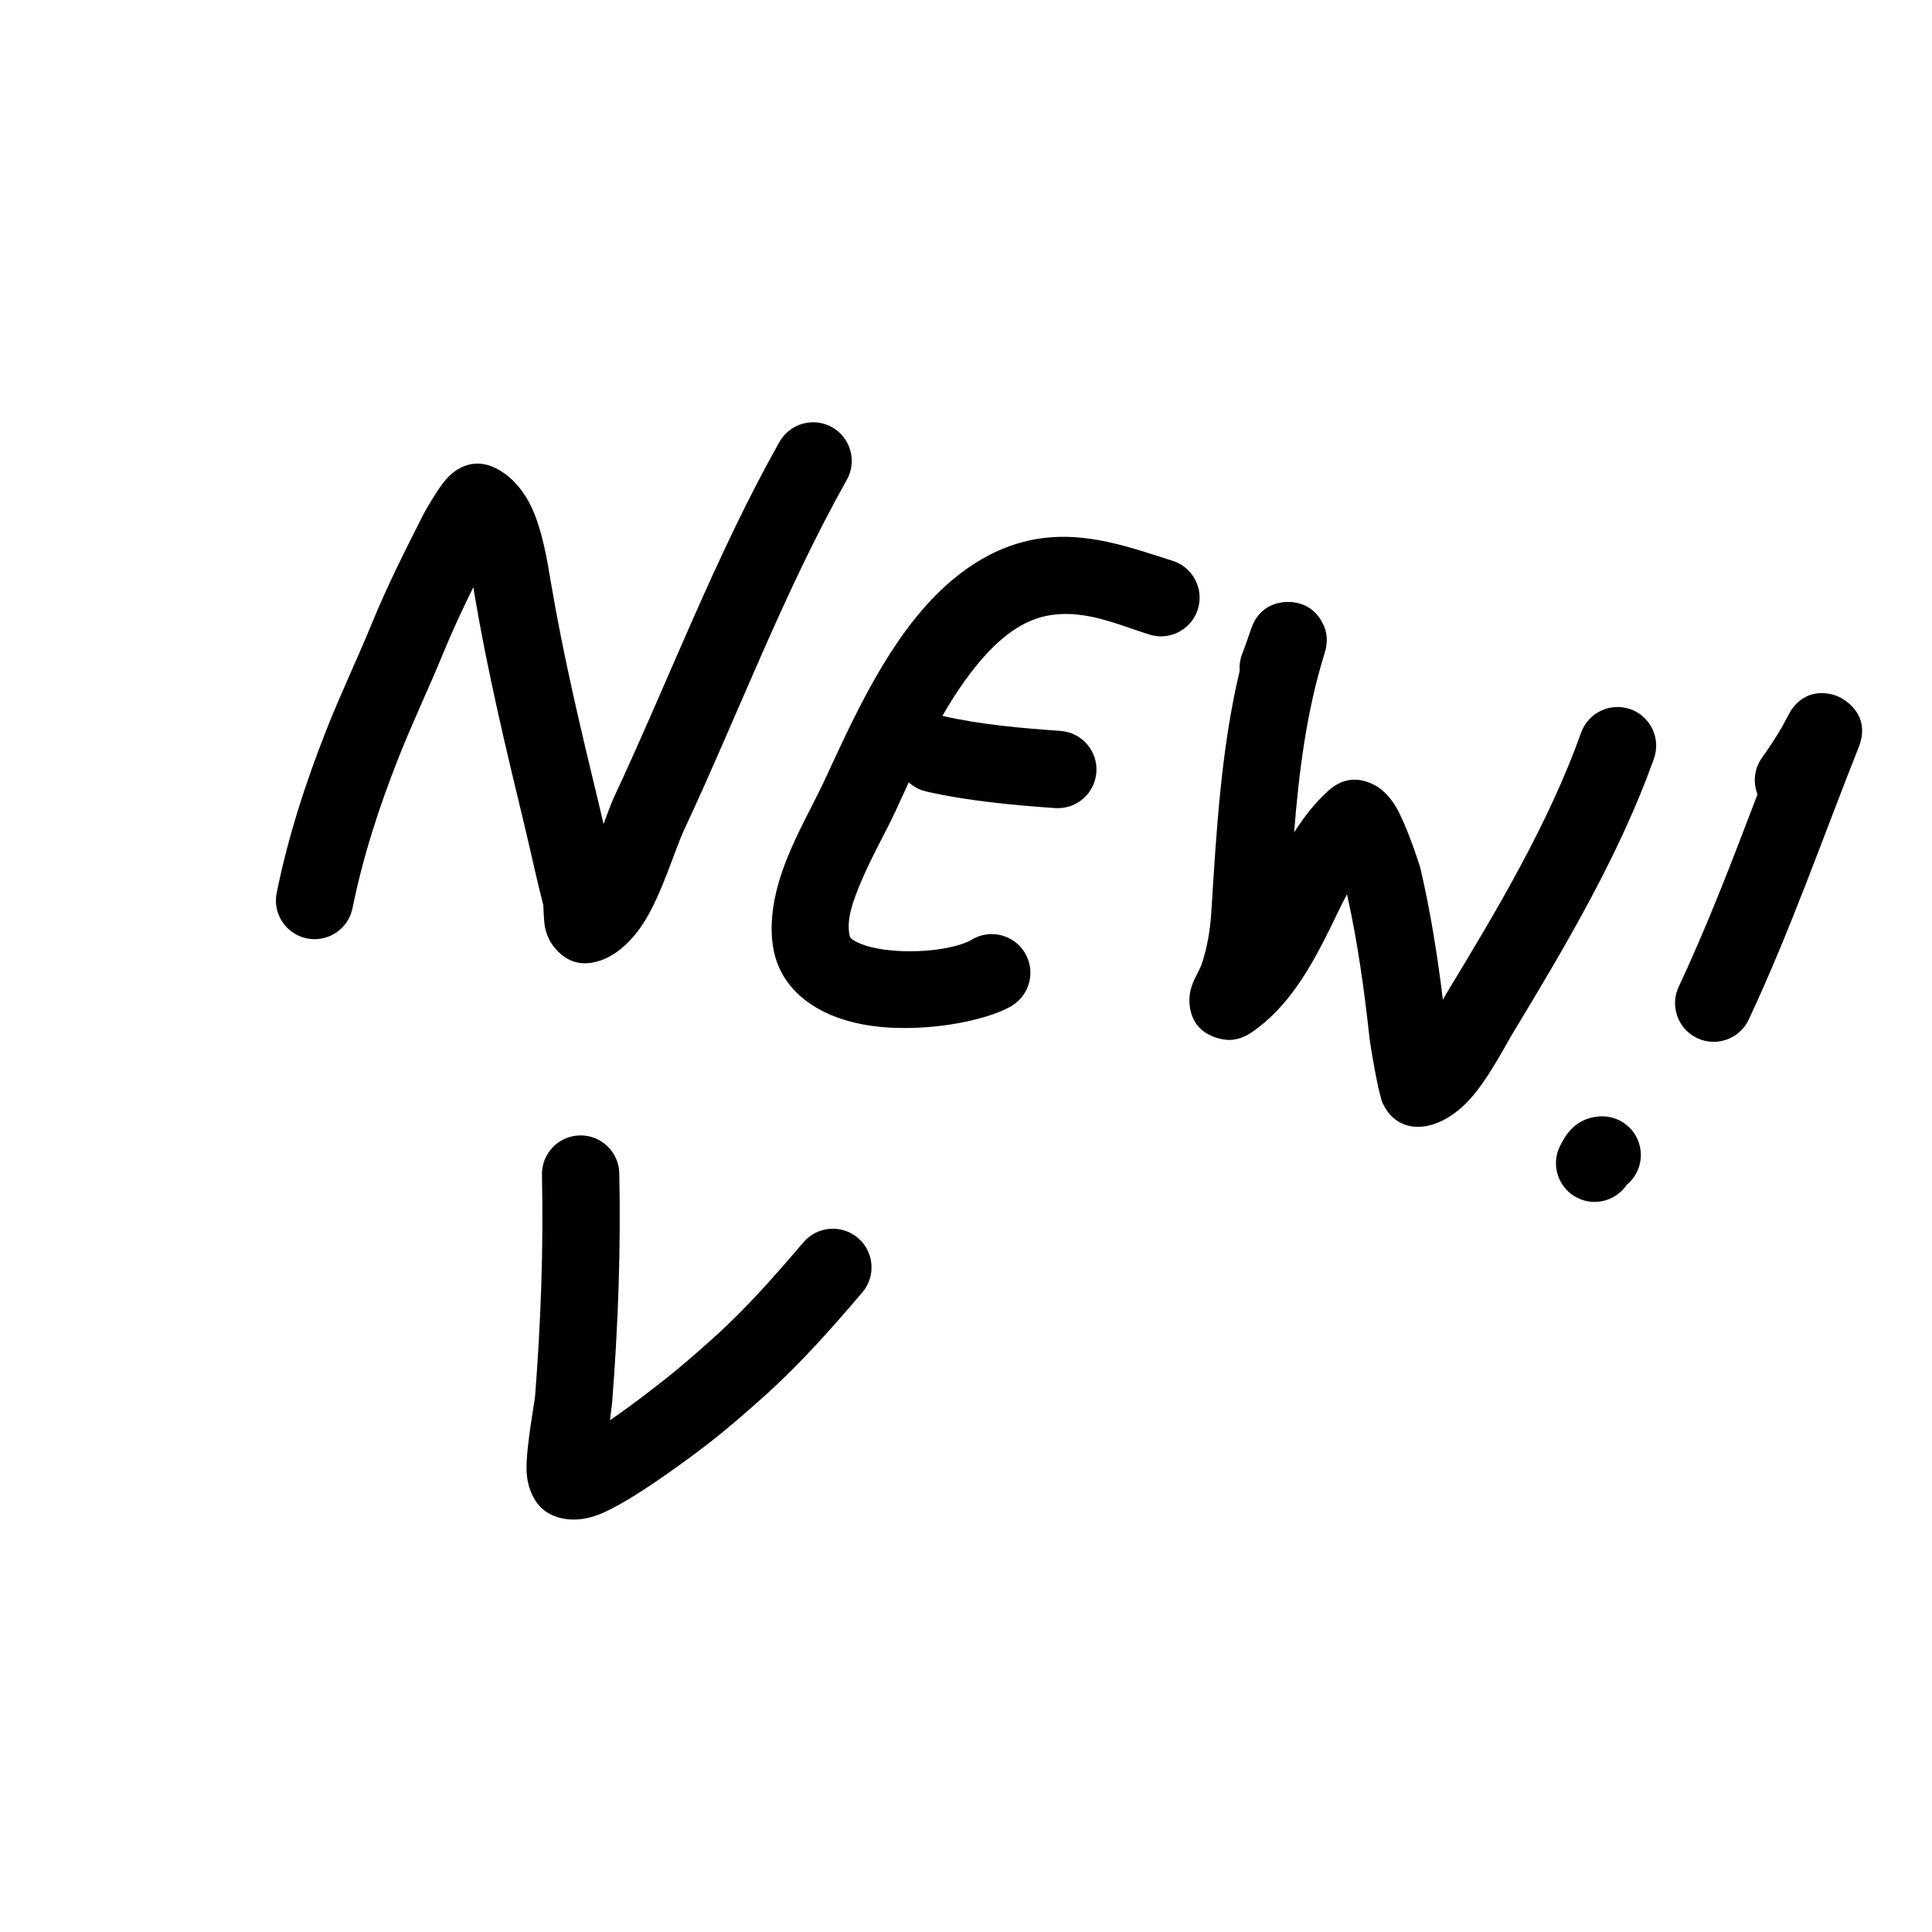
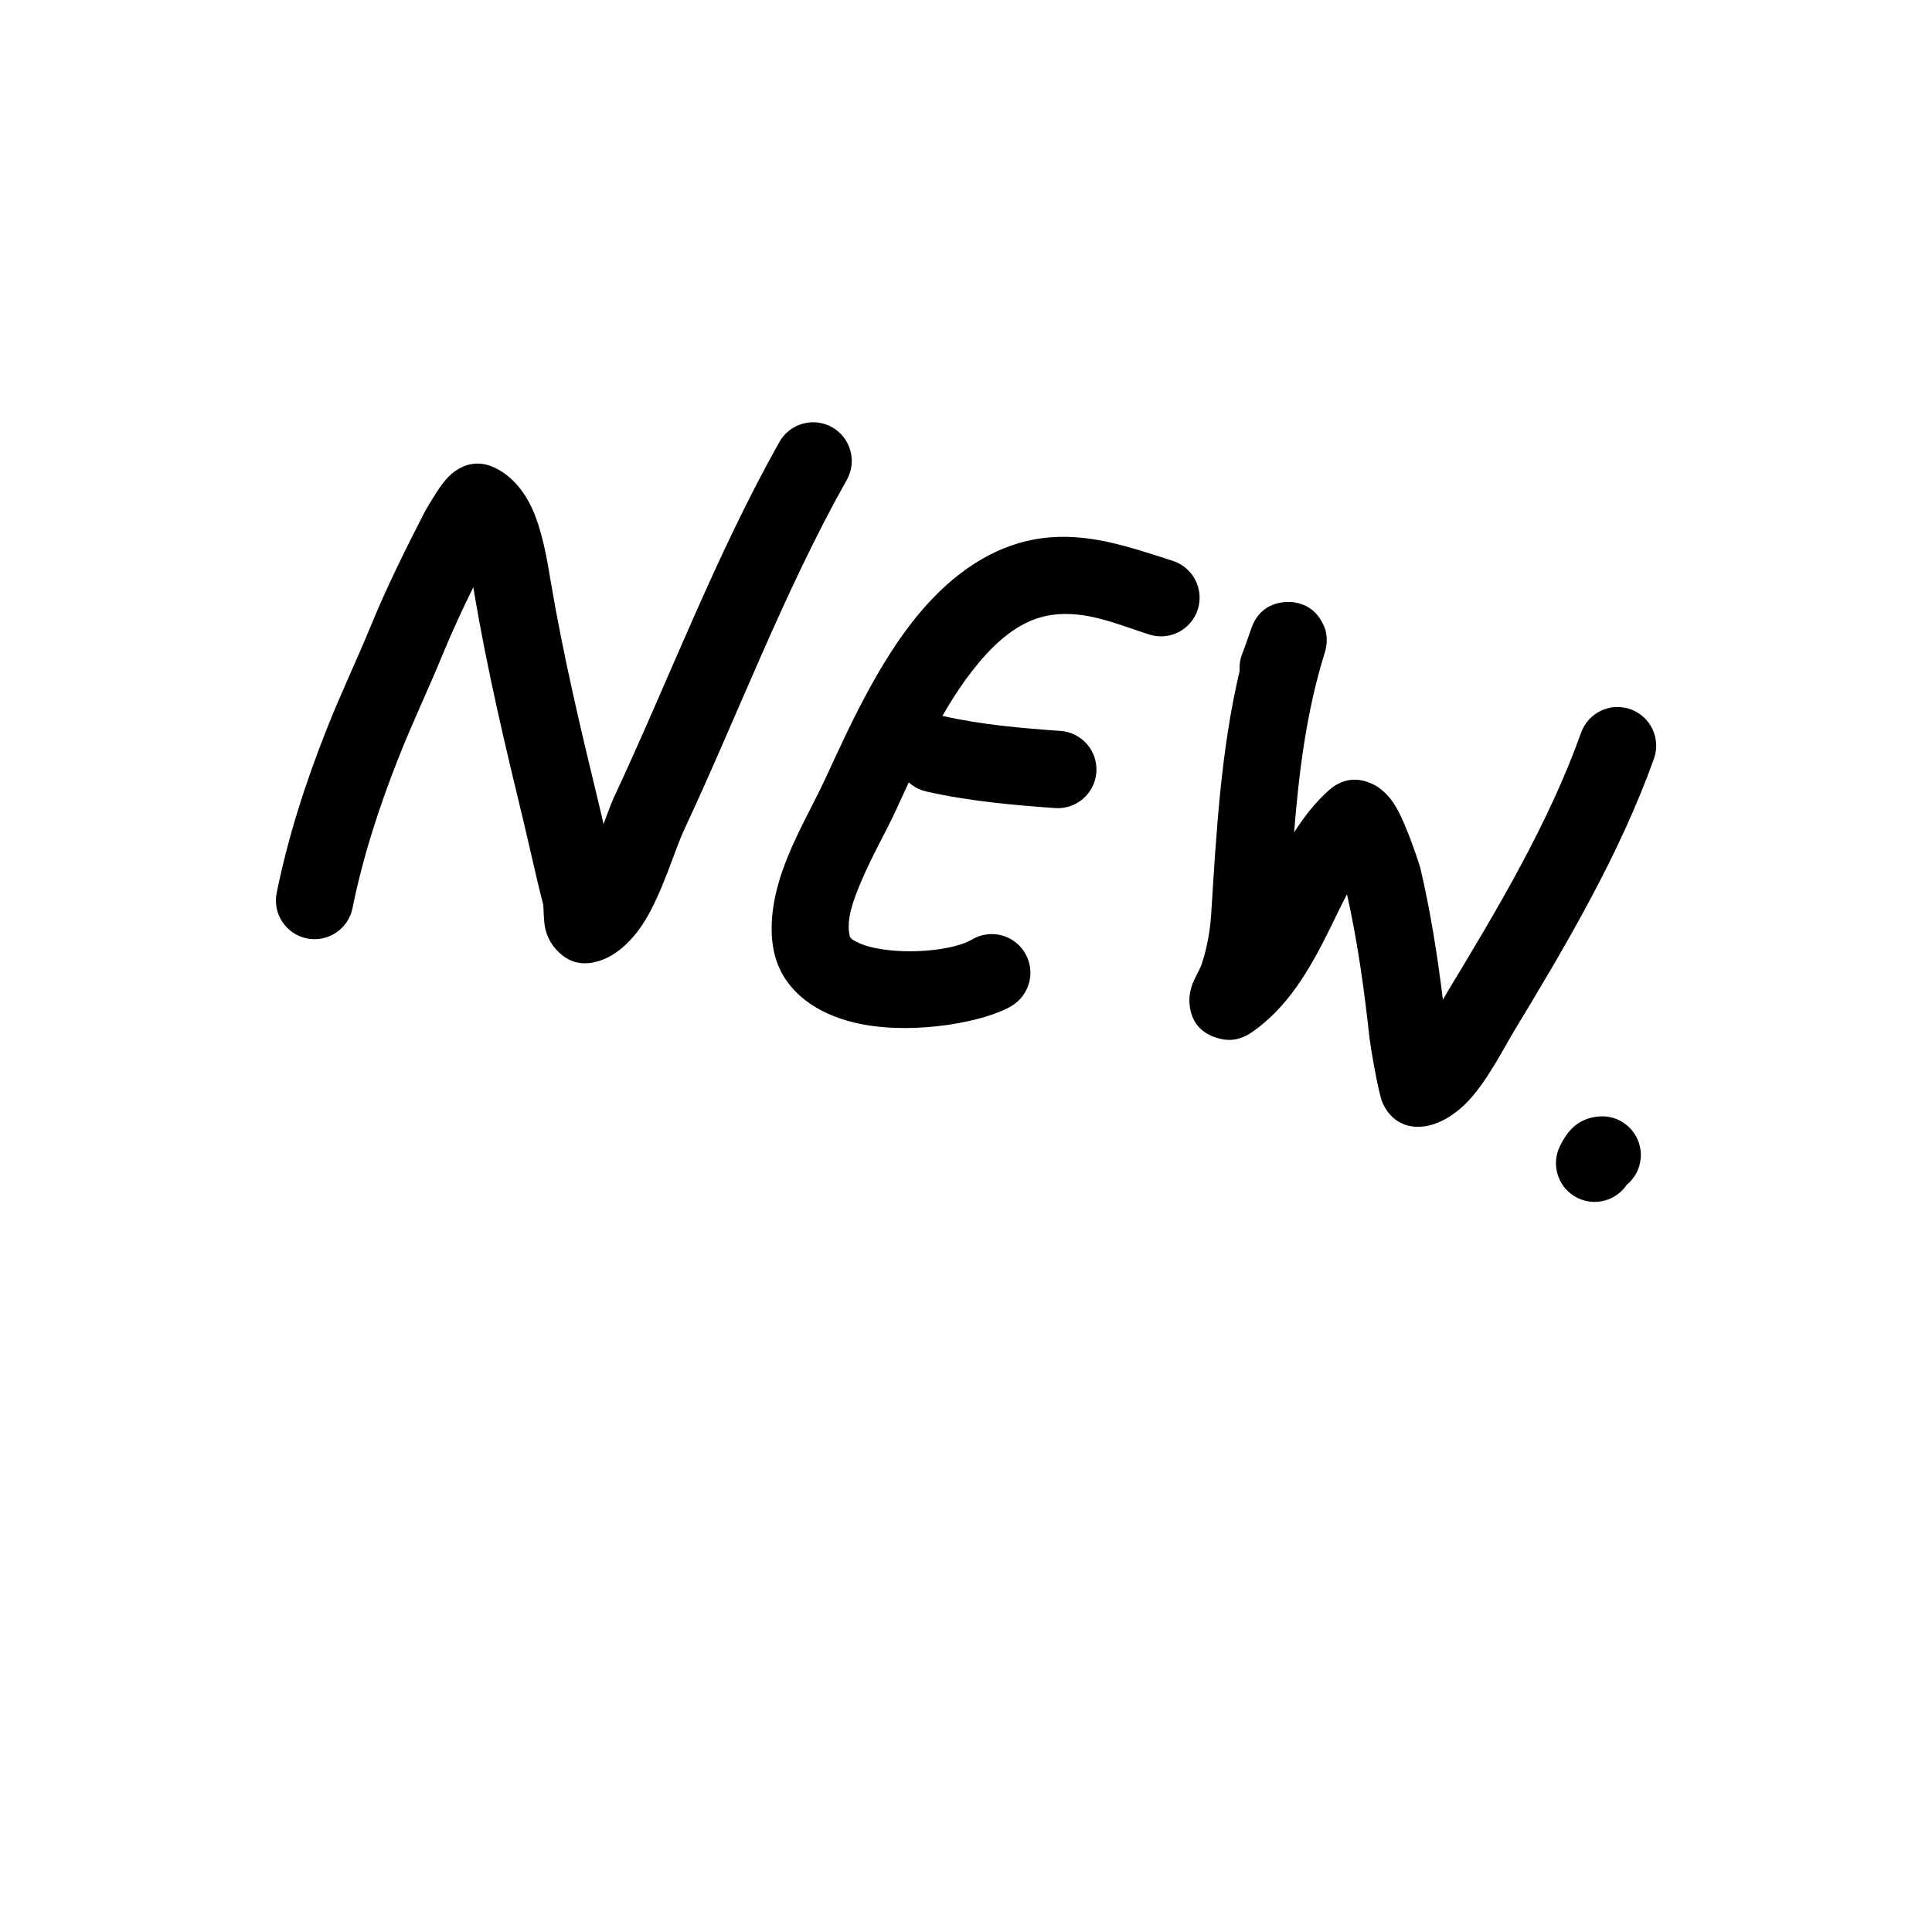
<svg xmlns="http://www.w3.org/2000/svg" width="93" height="93" viewBox="0 0 93 93" fill="none">
  <g clip-path="url(#clip0_69_26280)">
    <path fill-rule="evenodd" clip-rule="evenodd" d="M29.053 39.667C28.974 39.32 28.892 38.972 28.808 38.624C27.951 35.087 27.112 31.558 26.506 27.964C26.359 27.093 26.105 25.424 25.515 24.272C25.093 23.448 24.501 22.838 23.812 22.512C23.372 22.304 22.648 22.129 21.852 22.717C21.719 22.816 21.515 23.003 21.308 23.275C20.974 23.715 20.478 24.571 20.416 24.694C19.508 26.479 18.646 28.19 17.886 30.044C17.186 31.75 16.391 33.413 15.714 35.13C14.7 37.7 13.871 40.266 13.319 42.977C13.114 43.984 13.766 44.967 14.773 45.172C15.778 45.376 16.762 44.726 16.967 43.719C17.475 41.222 18.243 38.862 19.177 36.495C19.847 34.794 20.636 33.147 21.329 31.456C21.78 30.356 22.27 29.31 22.785 28.267L22.835 28.583C23.457 32.264 24.313 35.878 25.191 39.501C25.519 40.857 25.803 42.218 26.153 43.569C26.158 43.716 26.181 44.389 26.237 44.65C26.331 45.085 26.52 45.416 26.721 45.648C27.23 46.239 27.913 46.578 28.923 46.229C29.678 45.968 30.443 45.302 31.05 44.312C31.886 42.952 32.508 40.853 32.922 39.967C35.542 34.359 37.724 28.502 40.762 23.099C41.266 22.204 40.948 21.069 40.053 20.565C39.157 20.062 38.021 20.38 37.518 21.275C34.434 26.759 32.208 32.699 29.549 38.391C29.409 38.694 29.244 39.149 29.053 39.667Z" fill="#000000" />
    <path fill-rule="evenodd" clip-rule="evenodd" d="M56.452 26.998C54.373 26.332 52.329 25.604 50.12 25.913C47.808 26.236 45.861 27.608 44.267 29.505C42.234 31.925 40.781 35.217 39.704 37.535C39.146 38.736 38.225 40.317 37.674 41.888C37.202 43.239 37.002 44.593 37.252 45.79C37.645 47.67 39.308 48.898 41.551 49.315C44.143 49.798 47.422 49.185 48.697 48.421C49.578 47.892 49.864 46.748 49.335 45.867C48.807 44.986 47.663 44.701 46.782 45.229C45.974 45.714 43.877 45.962 42.232 45.657C41.865 45.588 41.521 45.491 41.234 45.339C41.084 45.26 40.929 45.189 40.896 45.03C40.732 44.244 41.069 43.351 41.439 42.469C41.955 41.239 42.641 40.049 43.08 39.104C44.043 37.03 45.299 34.063 47.117 31.899C48.092 30.738 49.22 29.797 50.635 29.6C52.277 29.371 53.77 30.048 55.317 30.543C56.295 30.857 57.344 30.317 57.657 29.338C57.97 28.36 57.43 27.311 56.452 26.998Z" fill="#000000" />
    <path fill-rule="evenodd" clip-rule="evenodd" d="M51.05 35.184C49.193 35.053 47.227 34.884 45.412 34.47C44.411 34.242 43.412 34.869 43.183 35.87C42.955 36.872 43.582 37.87 44.584 38.099C46.583 38.555 48.745 38.754 50.789 38.898C51.813 38.969 52.704 38.196 52.776 37.172C52.848 36.146 52.075 35.257 51.05 35.184Z" fill="#000000" />
    <path fill-rule="evenodd" clip-rule="evenodd" d="M69.456 48.122C69.197 46.006 68.858 43.87 68.376 41.808C68.336 41.64 67.726 39.755 67.213 38.868C66.868 38.27 66.441 37.929 66.156 37.784C65.328 37.36 64.582 37.478 63.925 38.077C63.295 38.65 62.766 39.33 62.295 40.066C62.525 37.151 62.894 34.237 63.754 31.47C63.825 31.242 63.84 31.123 63.843 31.102C63.933 30.484 63.729 30.123 63.66 29.989C63.324 29.328 62.803 29.07 62.276 28.992C62.211 28.982 60.792 28.766 60.255 30.189C60.211 30.303 59.931 31.139 59.804 31.454C59.694 31.729 59.653 32.013 59.674 32.289C58.771 36.083 58.55 40.071 58.306 43.948C58.253 44.785 58.113 45.594 57.852 46.391C57.776 46.624 57.508 47.09 57.411 47.341C57.249 47.766 57.242 48.116 57.258 48.307C57.339 49.303 57.924 49.772 58.613 49.971C58.907 50.056 59.51 50.207 60.272 49.681C61.983 48.5 63.047 46.667 63.998 44.744C64.28 44.175 64.548 43.597 64.84 43.044C65.349 45.322 65.677 47.685 65.927 49.998C65.954 50.252 66.344 52.652 66.562 53.112C67.105 54.263 68.084 54.285 68.549 54.222C69.259 54.126 70.05 53.687 70.743 52.927C71.639 51.944 72.461 50.328 72.837 49.707C75.368 45.527 77.97 41.129 79.615 36.519C79.96 35.551 79.455 34.486 78.488 34.141C77.52 33.795 76.455 34.301 76.109 35.268C74.547 39.645 72.056 43.81 69.653 47.779C69.597 47.87 69.532 47.987 69.456 48.122Z" fill="#000000" />
-     <path fill-rule="evenodd" clip-rule="evenodd" d="M84.601 38.237C83.413 41.349 82.242 44.436 80.807 47.499C80.371 48.43 80.772 49.539 81.703 49.975C82.633 50.41 83.742 50.009 84.178 49.078C86.201 44.758 87.714 40.395 89.468 35.979C90.147 34.272 88.567 33.561 88.468 33.52C88.251 33.43 87.042 32.977 86.21 34.2C86.159 34.275 85.867 34.845 85.742 35.059C85.455 35.548 85.148 36.009 84.818 36.472C84.437 37.005 84.377 37.67 84.601 38.237Z" fill="#000000" />
    <path fill-rule="evenodd" clip-rule="evenodd" d="M78.301 57.037C78.769 56.654 79.043 56.049 78.975 55.402C78.867 54.38 77.951 53.638 76.929 53.746C75.985 53.845 75.48 54.378 75.089 55.175C74.636 56.097 75.018 57.214 75.941 57.666C76.784 58.08 77.79 57.795 78.301 57.037Z" fill="#000000" />
-     <path fill-rule="evenodd" clip-rule="evenodd" d="M29.363 68.363C29.419 67.922 29.462 67.573 29.468 67.496C29.752 63.84 29.89 60.141 29.81 56.475C29.787 55.448 28.935 54.633 27.908 54.655C26.881 54.678 26.066 55.53 26.088 56.557C26.167 60.099 26.032 63.674 25.757 67.207C25.736 67.476 25.312 69.718 25.347 70.788C25.38 71.758 25.808 72.371 26.11 72.633C26.589 73.05 27.538 73.389 28.783 72.922C30.409 72.312 33.546 69.912 34.065 69.513C35.019 68.777 35.95 67.961 36.843 67.159C38.536 65.637 40.033 63.943 41.507 62.215C42.175 61.434 42.081 60.258 41.3 59.591C40.518 58.925 39.342 59.018 38.676 59.799C37.308 61.402 35.926 62.979 34.355 64.39C33.531 65.13 32.672 65.886 31.792 66.564C31.528 66.768 30.459 67.621 29.363 68.363Z" fill="#000000" />
  </g>
  <defs>
    <clipPath id="clip0_69_26280">
      <rect width="67" height="67" fill="white" transform="translate(36.086) rotate(32.588)" />
    </clipPath>
  </defs>
</svg>